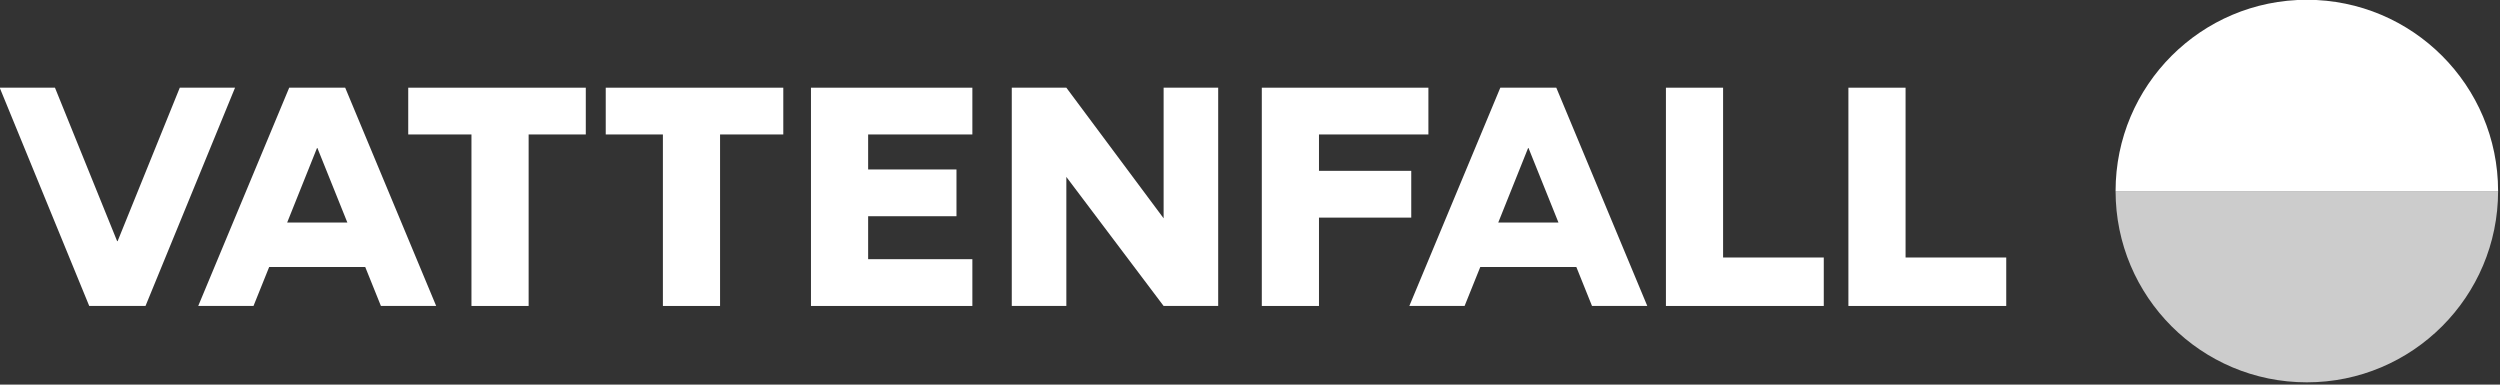
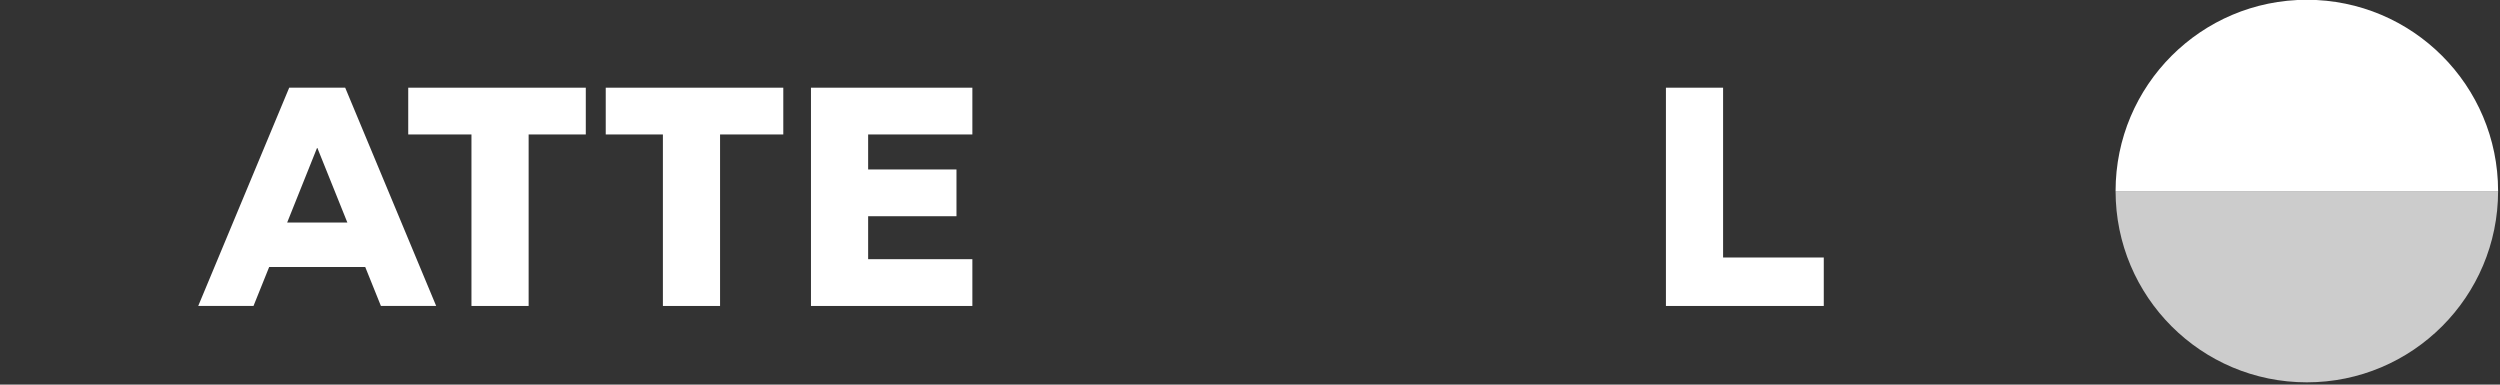
<svg xmlns="http://www.w3.org/2000/svg" width="208" height="32" viewBox="0 0 208 32" fill="none">
  <rect x="0" y="0" width="208" height="32" fill="#333333" stroke="none" />
  <g clip-path="url(#clip0_568_15213)">
    <path fill-rule="evenodd" clip-rule="evenodd" d="M191.928 -0.018C183.14 -0.018 176.016 7.107 176.016 15.895H207.841C207.841 7.107 200.716 -0.018 191.928 -0.018Z" fill="white" />
    <path fill-rule="evenodd" clip-rule="evenodd" d="M191.928 31.81C183.14 31.81 176.016 24.686 176.016 15.898H207.841C207.841 24.686 200.716 31.81 191.928 31.81Z" fill="white" fill-opacity="0.75" />
    <path fill-rule="evenodd" clip-rule="evenodd" d="M48.738 7.296H33.965V11.187H39.226V25.456H43.982V11.187H48.738V7.296Z" fill="white" />
    <path fill-rule="evenodd" clip-rule="evenodd" d="M50.397 7.296V11.187H55.153V25.456H59.909V11.187H65.17V7.296H50.397Z" fill="white" />
-     <path fill-rule="evenodd" clip-rule="evenodd" d="M101.353 25.456V7.296H96.813V18.163L88.72 7.296H84.18V25.456H88.72V14.72L96.813 25.456H101.353Z" fill="white" />
    <path fill-rule="evenodd" clip-rule="evenodd" d="M67.473 25.456H72.229H80.901V21.564H72.229V17.99H79.579V14.099H72.229V11.187H80.901V7.296H67.473V25.456Z" fill="white" />
-     <path fill-rule="evenodd" clip-rule="evenodd" d="M104.982 25.456H109.739V18.105H117.416V14.214H109.739V11.187H118.843V7.296H104.982V25.456Z" fill="white" />
-     <path fill-rule="evenodd" clip-rule="evenodd" d="M14.958 7.296L9.786 20.063H9.745L4.573 7.296H-0.025L7.424 25.456H12.106L19.556 7.296H14.958Z" fill="white" />
-     <path fill-rule="evenodd" clip-rule="evenodd" d="M153.787 25.456H166.919V21.424H158.543V7.296H153.787V25.456Z" fill="white" />
    <path fill-rule="evenodd" clip-rule="evenodd" d="M138.605 25.456H151.738V21.424H143.361V7.296H138.605V25.456Z" fill="white" />
-     <path fill-rule="evenodd" clip-rule="evenodd" d="M124.654 18.517L127.139 12.314H127.171L129.665 18.516L124.654 18.517ZM132.455 25.456H137.054L129.484 7.296H129.424H124.885H124.826L117.256 25.456H121.854L123.159 22.213H131.151L132.455 25.456Z" fill="white" />
    <path fill-rule="evenodd" clip-rule="evenodd" d="M23.891 18.517L26.375 12.314H26.407L28.901 18.516L23.891 18.517ZM31.692 25.456H36.29L28.72 7.296H28.661H24.121H24.062L16.492 25.456H21.091L22.395 22.213H30.387L31.692 25.456Z" fill="white" />
  </g>
  <defs>
    <clipPath id="clip0_568_15213">
      <rect width="207.853" height="32" fill="white" />
    </clipPath>
  </defs>
</svg>